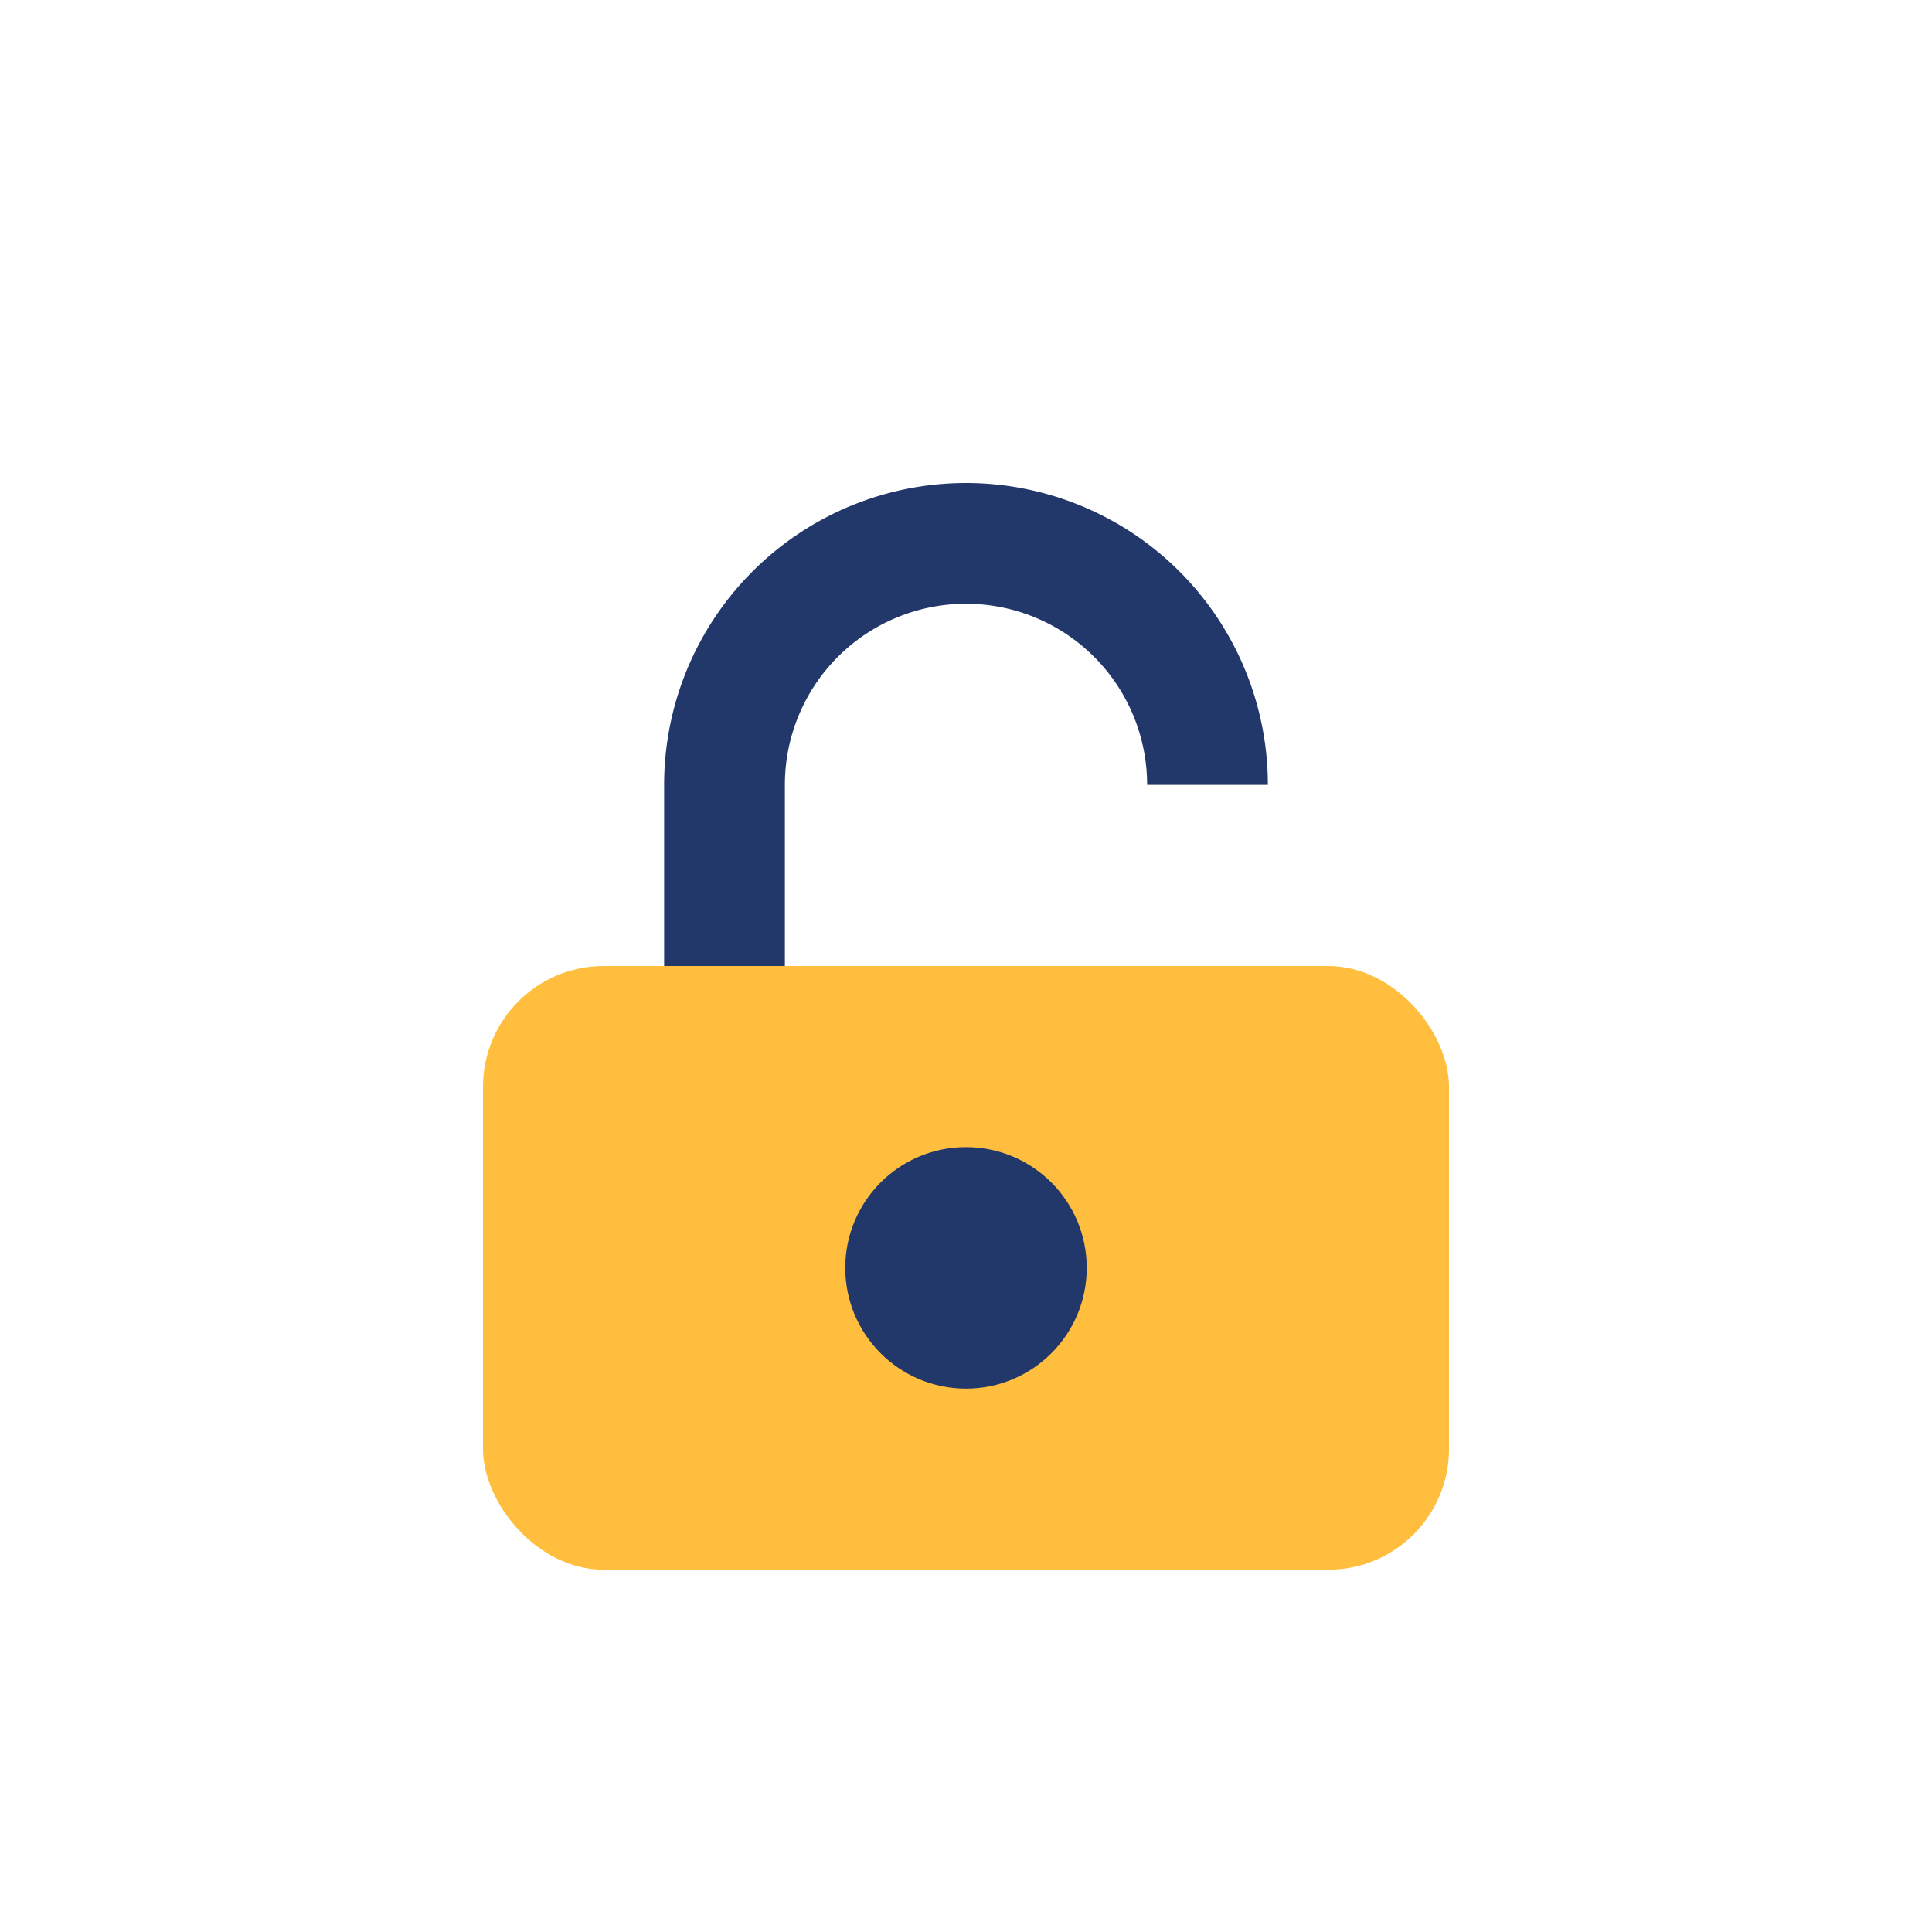
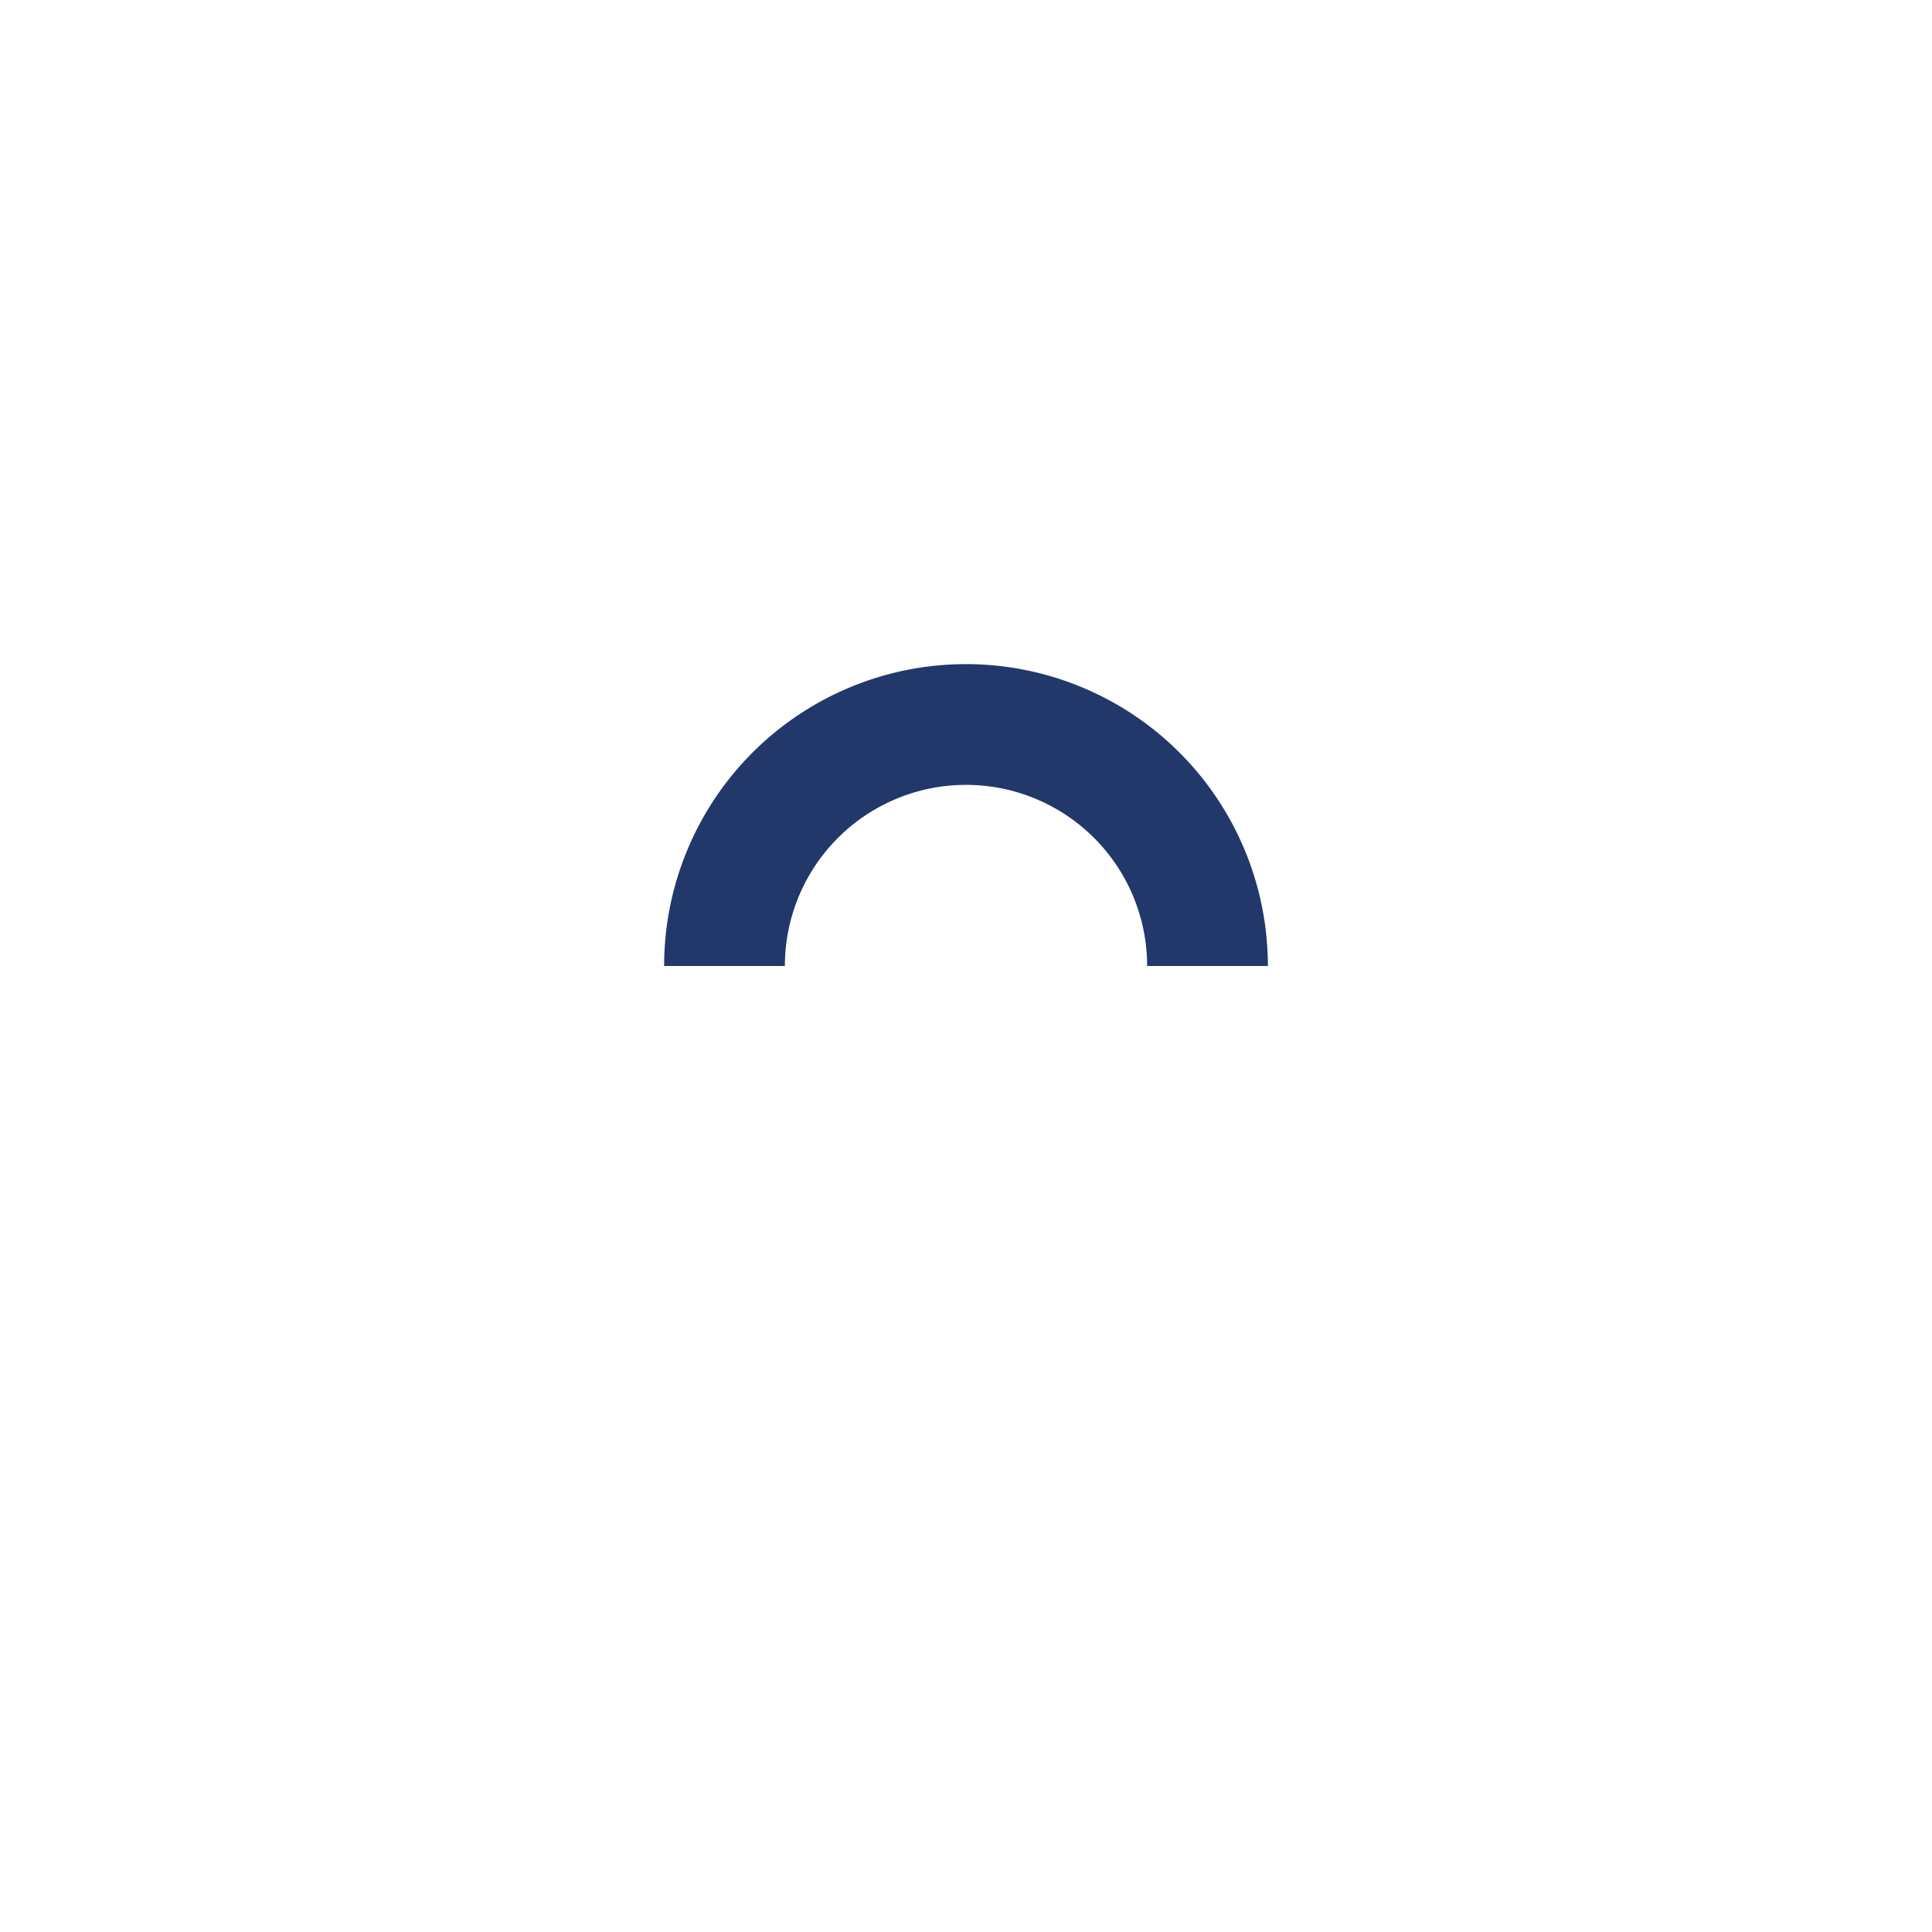
<svg xmlns="http://www.w3.org/2000/svg" width="32" height="32" viewBox="0 0 32 32">
-   <rect x="8" y="16" width="16" height="10" rx="2" fill="#FFBE3D" />
-   <circle cx="16" cy="21" r="2" fill="#22386B" />
-   <path d="M12 16v-3a4 4 0 1 1 8 0" fill="none" stroke="#22386B" stroke-width="2" />
+   <path d="M12 16a4 4 0 1 1 8 0" fill="none" stroke="#22386B" stroke-width="2" />
</svg>